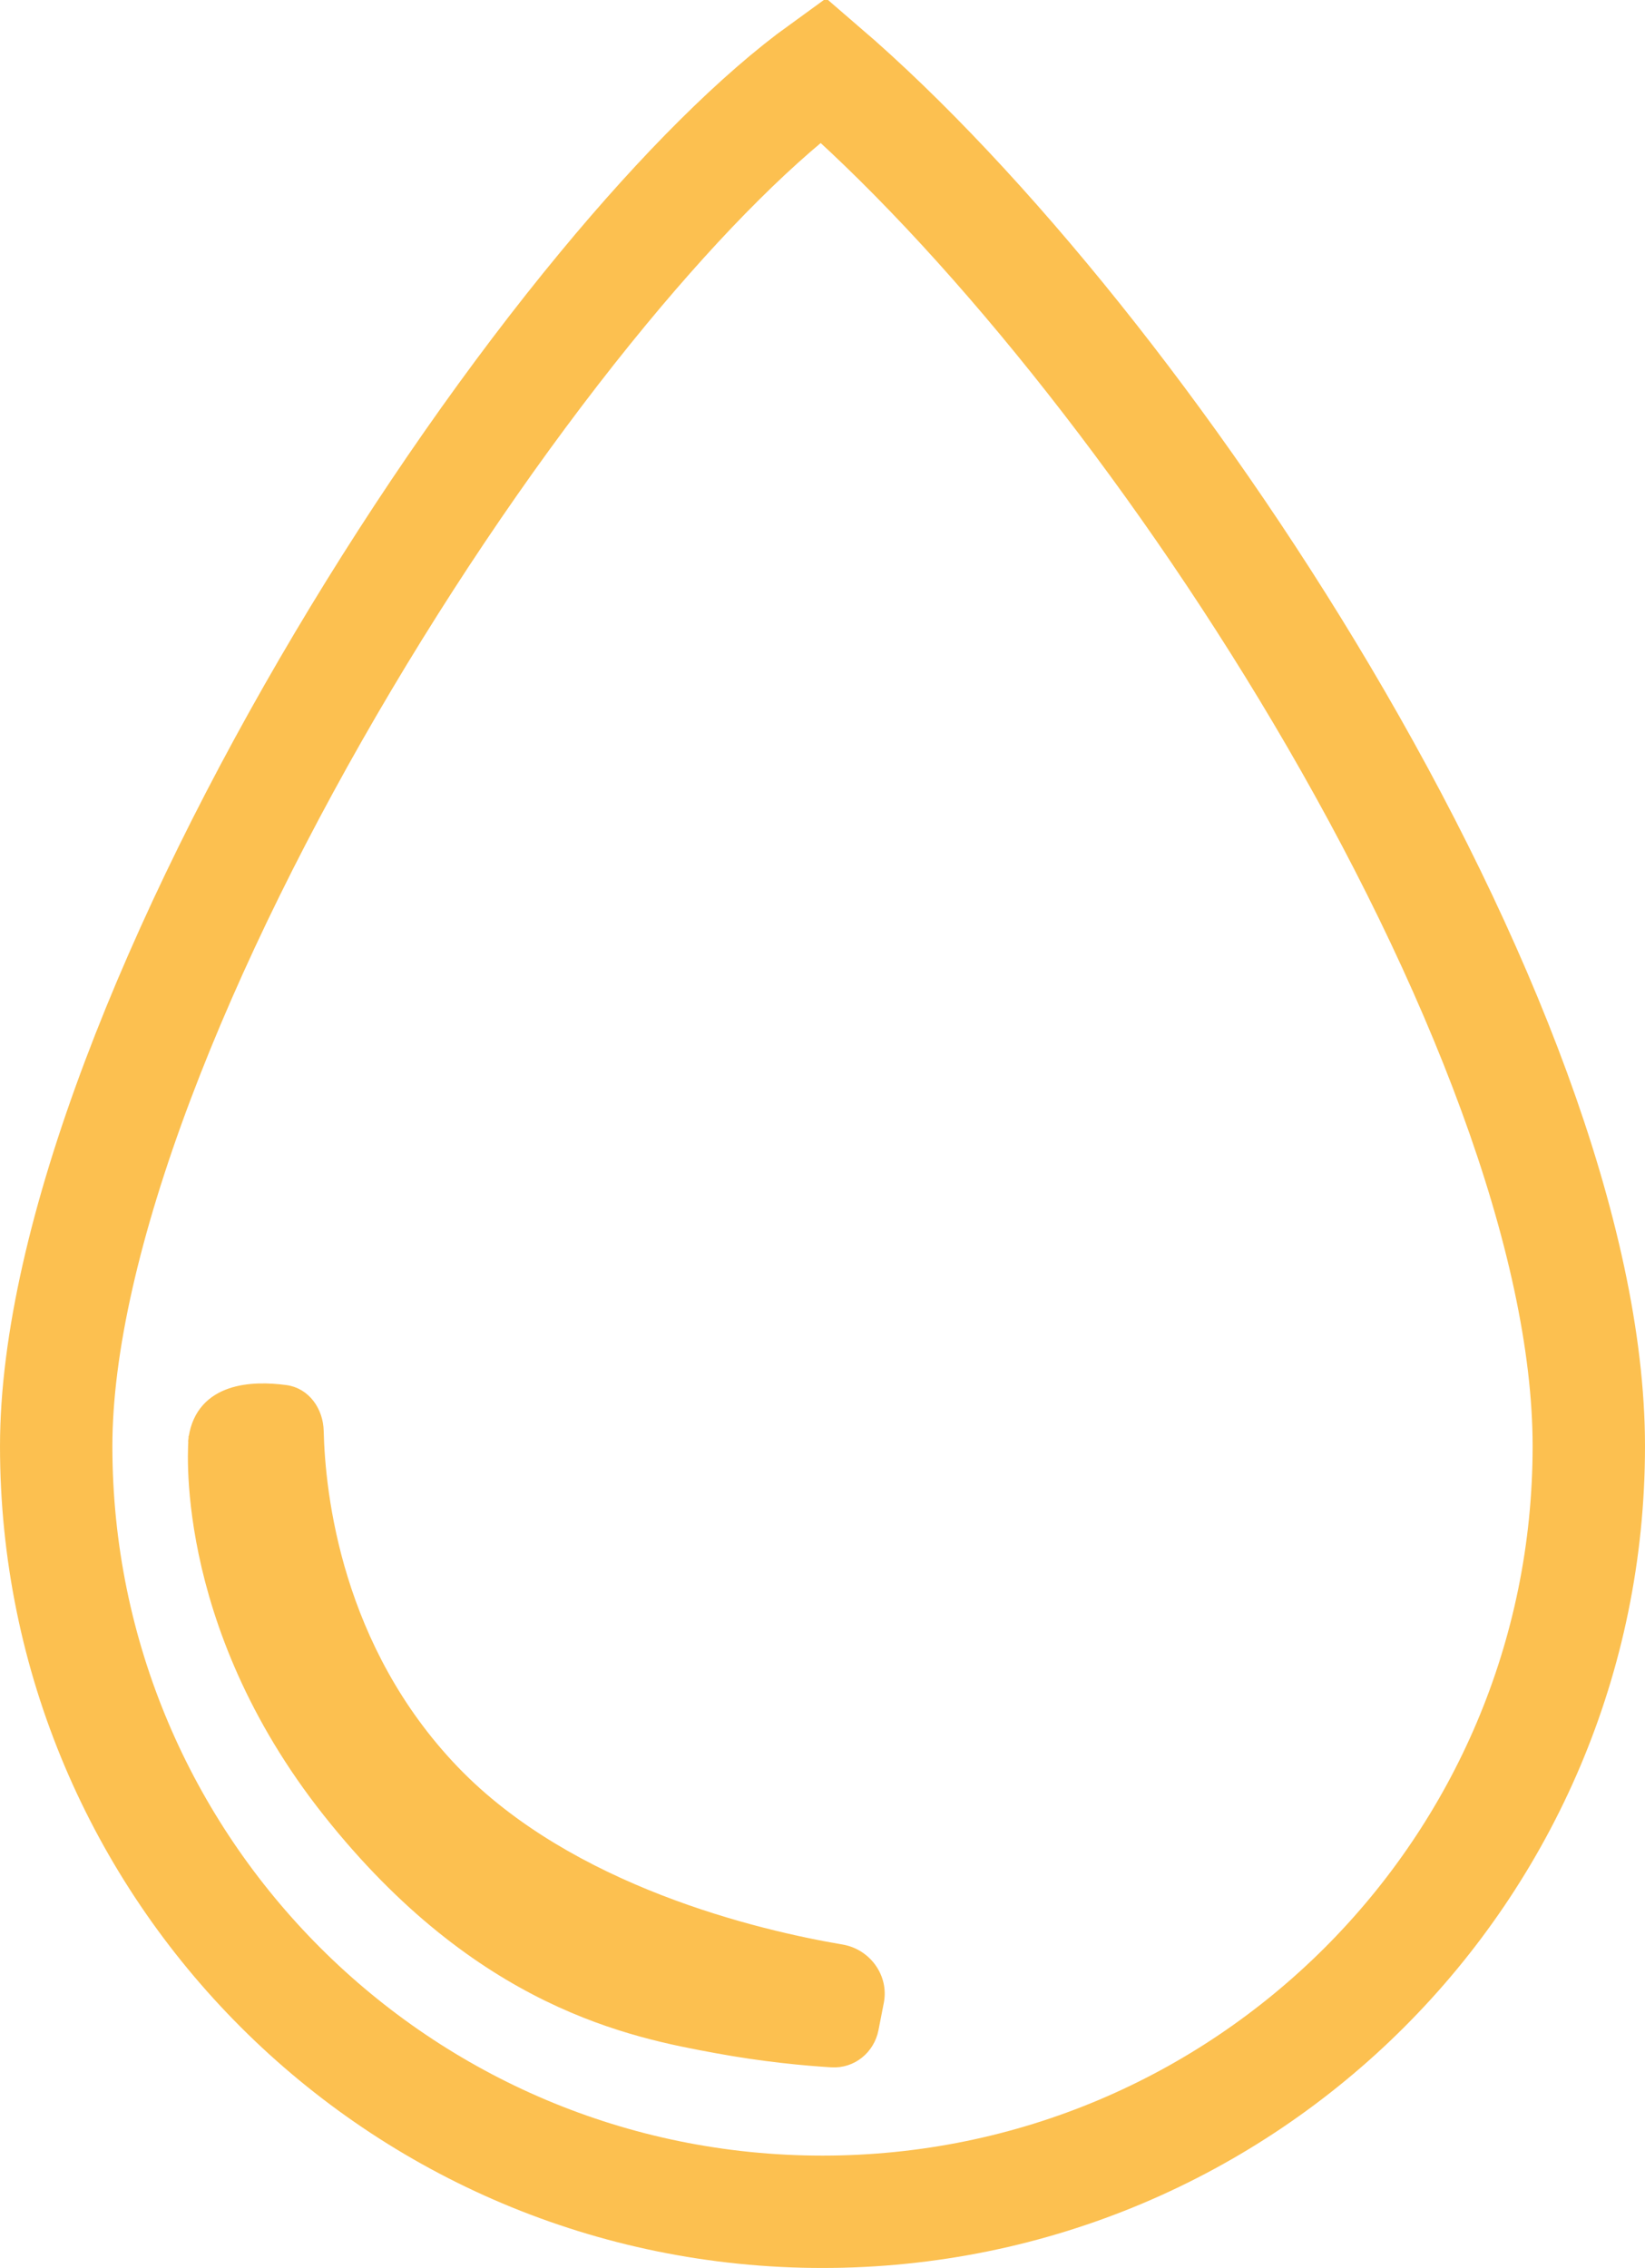
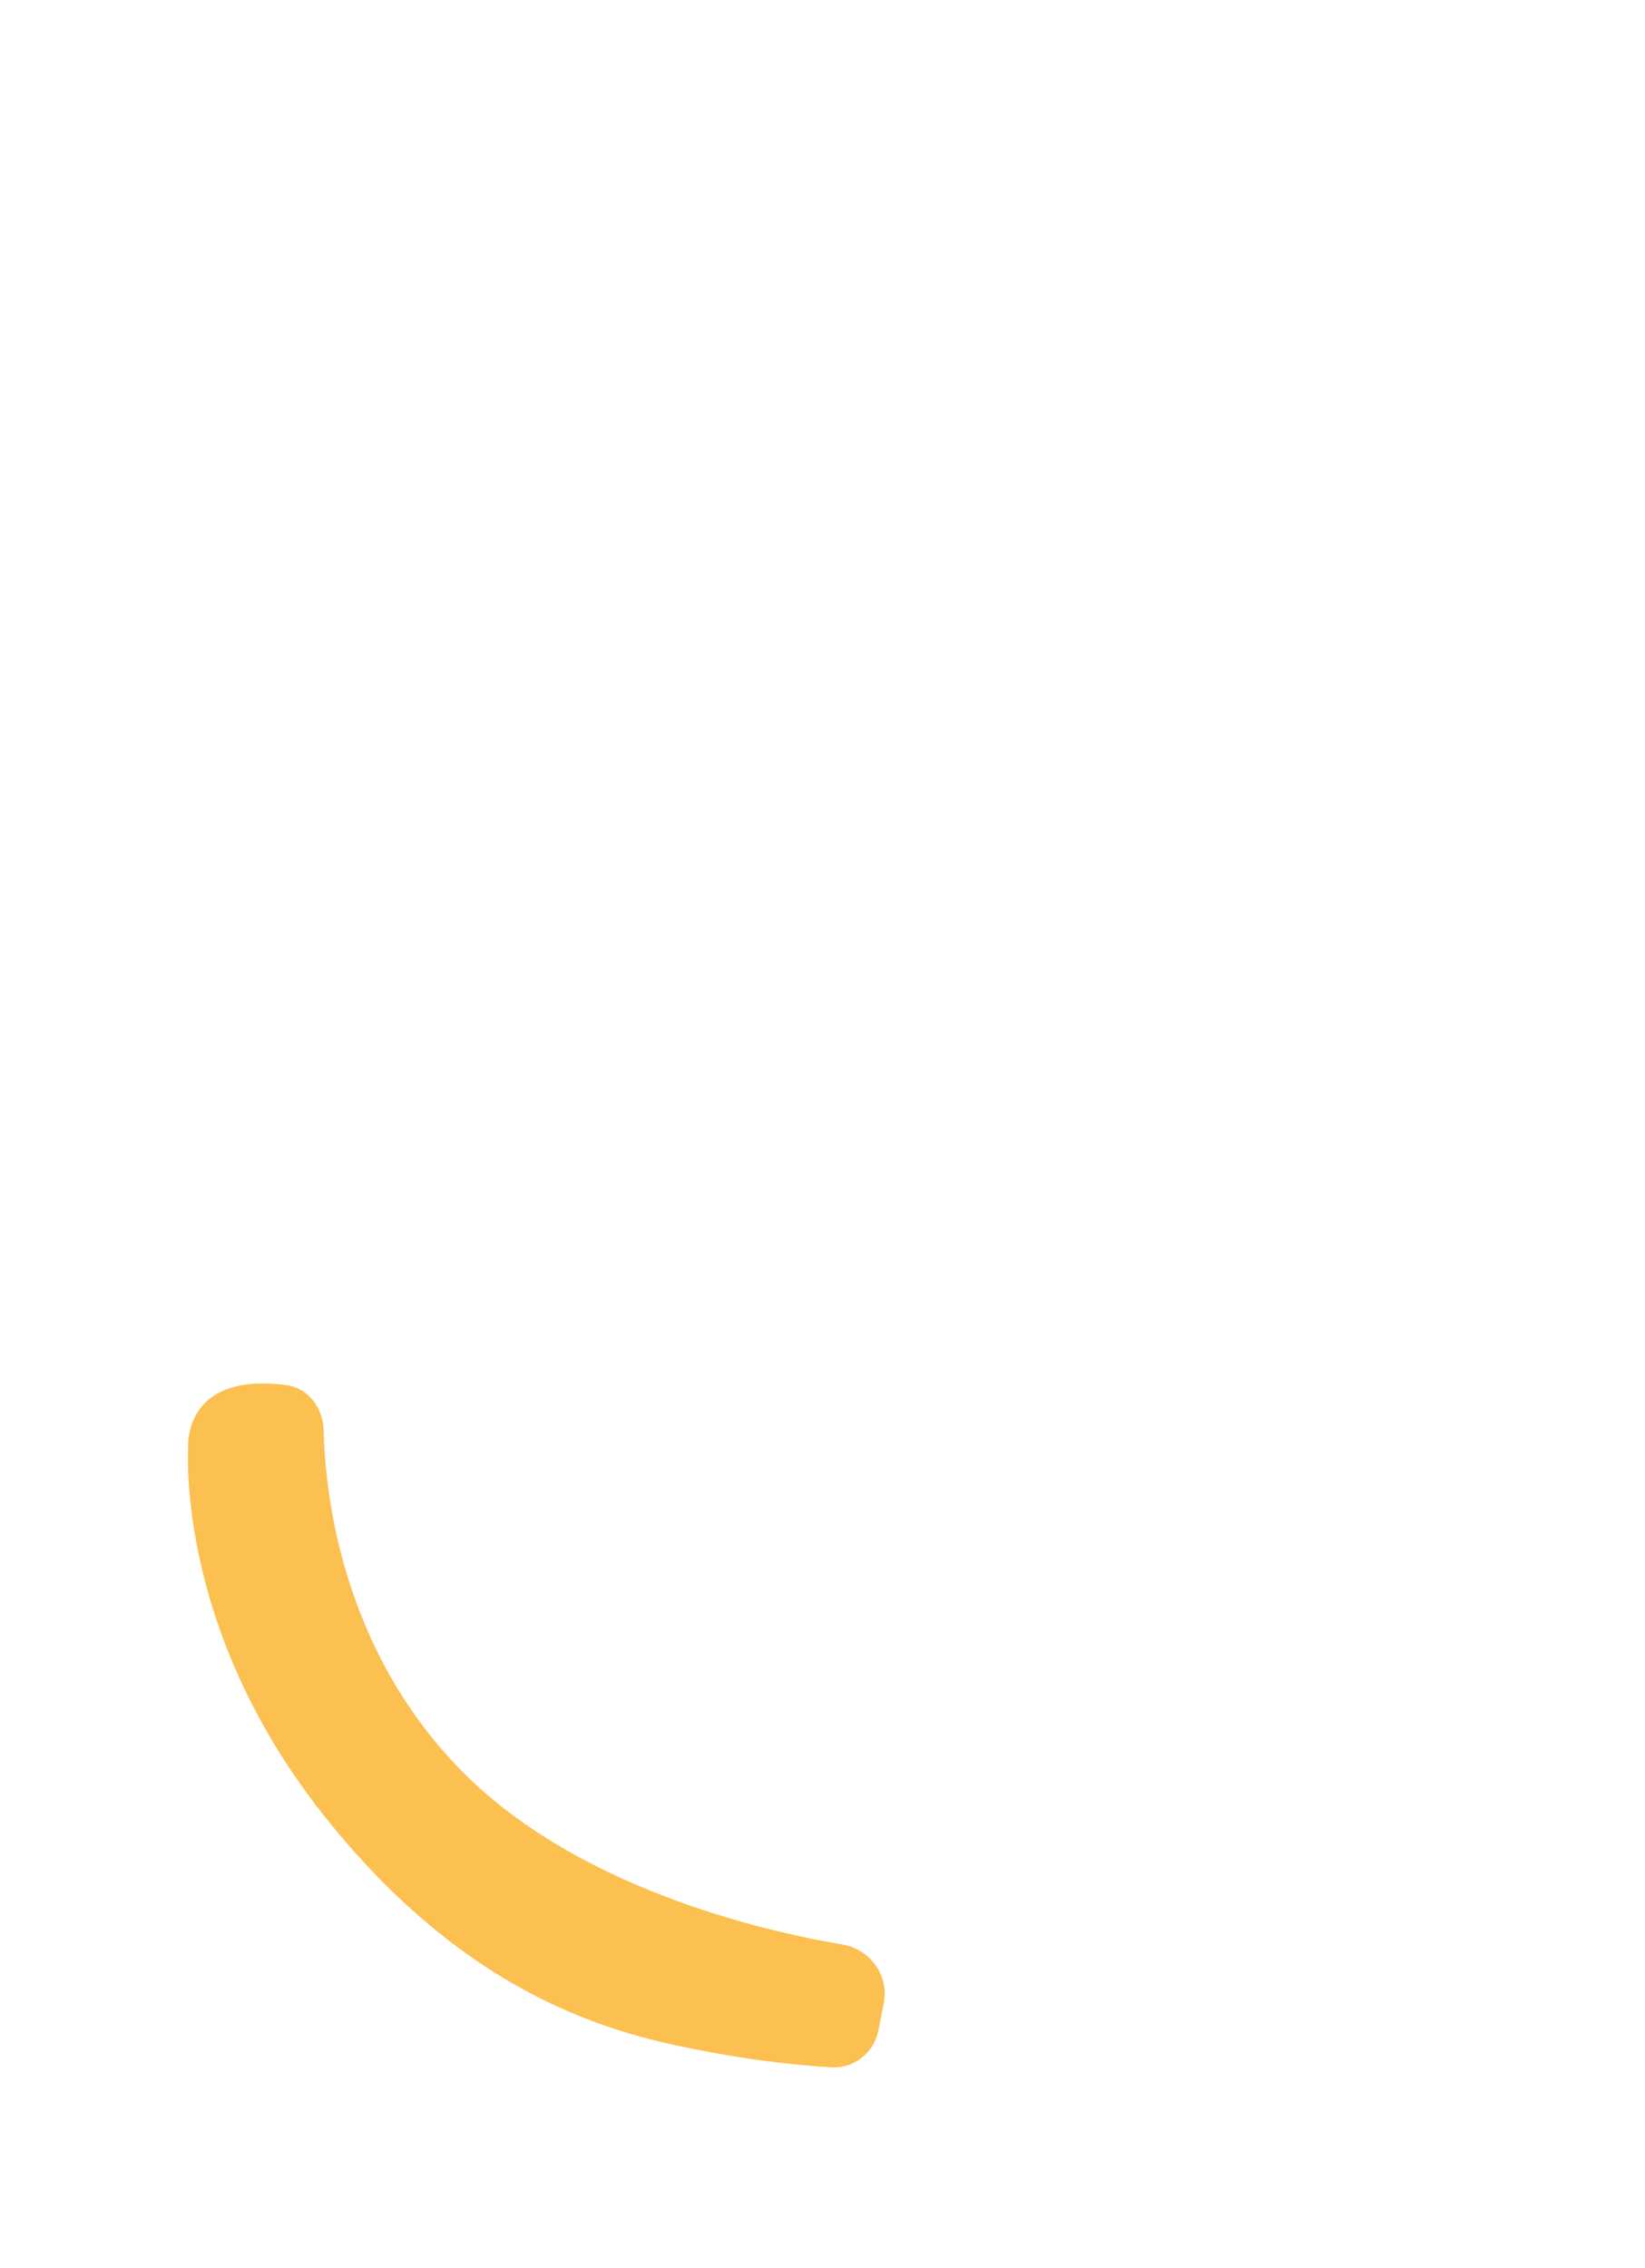
<svg xmlns="http://www.w3.org/2000/svg" width="132" height="182" viewBox="0 0 132 182" fill="none">
-   <path d="M127.491 116.054C127.491 149.982 99.964 177.491 66 177.491C32.036 177.491 4.509 149.982 4.509 116.054C4.509 107.872 6.894 97.737 11.052 86.699C15.189 75.719 20.975 64.118 27.527 53.087C34.078 42.06 41.346 31.682 48.407 23.141C54.846 15.352 60.95 9.288 66.046 5.605C78.831 16.606 93.952 35.309 106.048 55.72C118.677 77.03 127.491 99.337 127.491 116.054Z" stroke="#FCC050" stroke-width="9.017" />
  <path d="M15.48 115.374L15.479 115.383L15.478 115.392L15.823 115.426C15.478 115.392 15.478 115.392 15.478 115.393L15.477 115.394L15.477 115.396L15.476 115.405L15.473 115.439C15.471 115.469 15.467 115.513 15.464 115.569C15.456 115.683 15.446 115.85 15.438 116.067C15.422 116.502 15.414 117.137 15.442 117.946C15.498 119.563 15.7 121.876 16.284 124.67C17.452 130.257 20.149 137.766 26.26 145.471C32.363 153.167 38.48 157.597 43.921 160.257C49.36 162.916 54.111 163.8 57.46 164.416C61.282 165.12 64.589 165.422 66.731 165.552C68.404 165.654 69.833 164.475 70.151 162.85L70.579 160.66C70.974 158.645 69.556 156.726 67.553 156.386C60.828 155.247 45.761 151.709 36.477 142.028C27.097 132.246 25.747 119.985 25.627 114.824C25.59 113.248 24.593 111.716 22.935 111.493C21.608 111.314 19.921 111.255 18.477 111.749C17.75 111.998 17.075 112.39 16.543 112.985C16.008 113.582 15.633 114.367 15.48 115.374Z" fill="#FCC050" stroke="#FCC050" stroke-width="0.694" />
</svg>